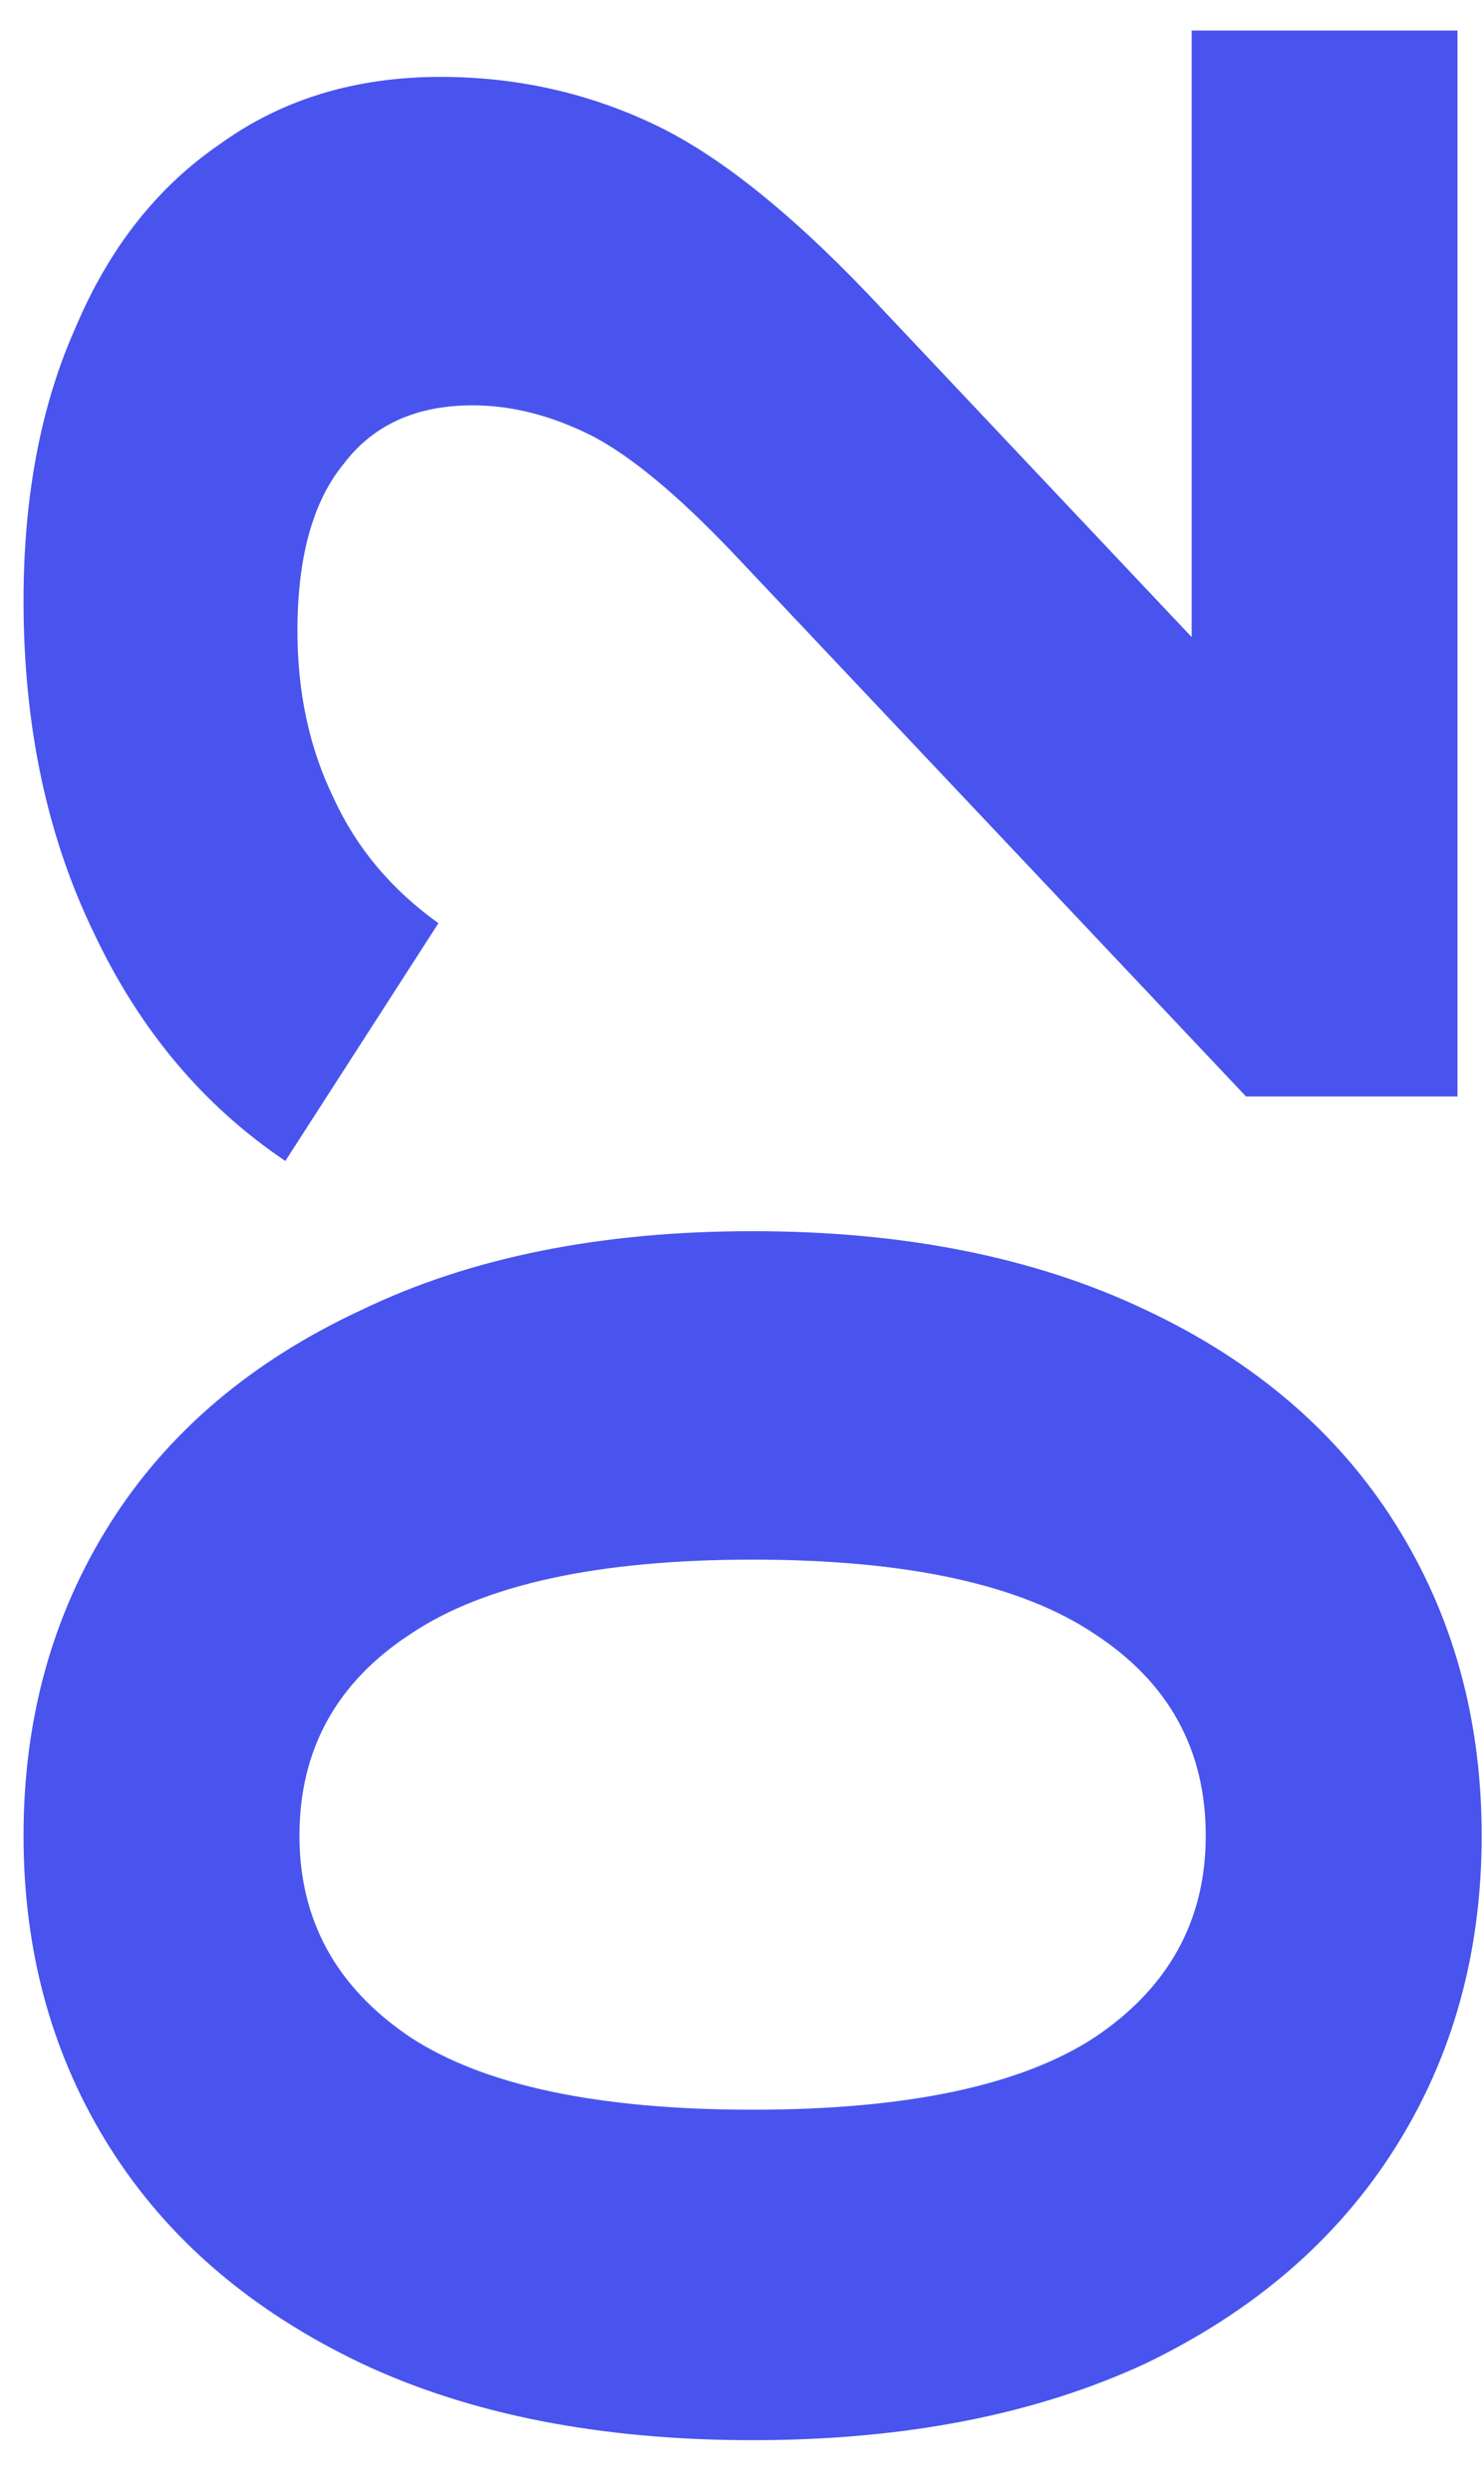
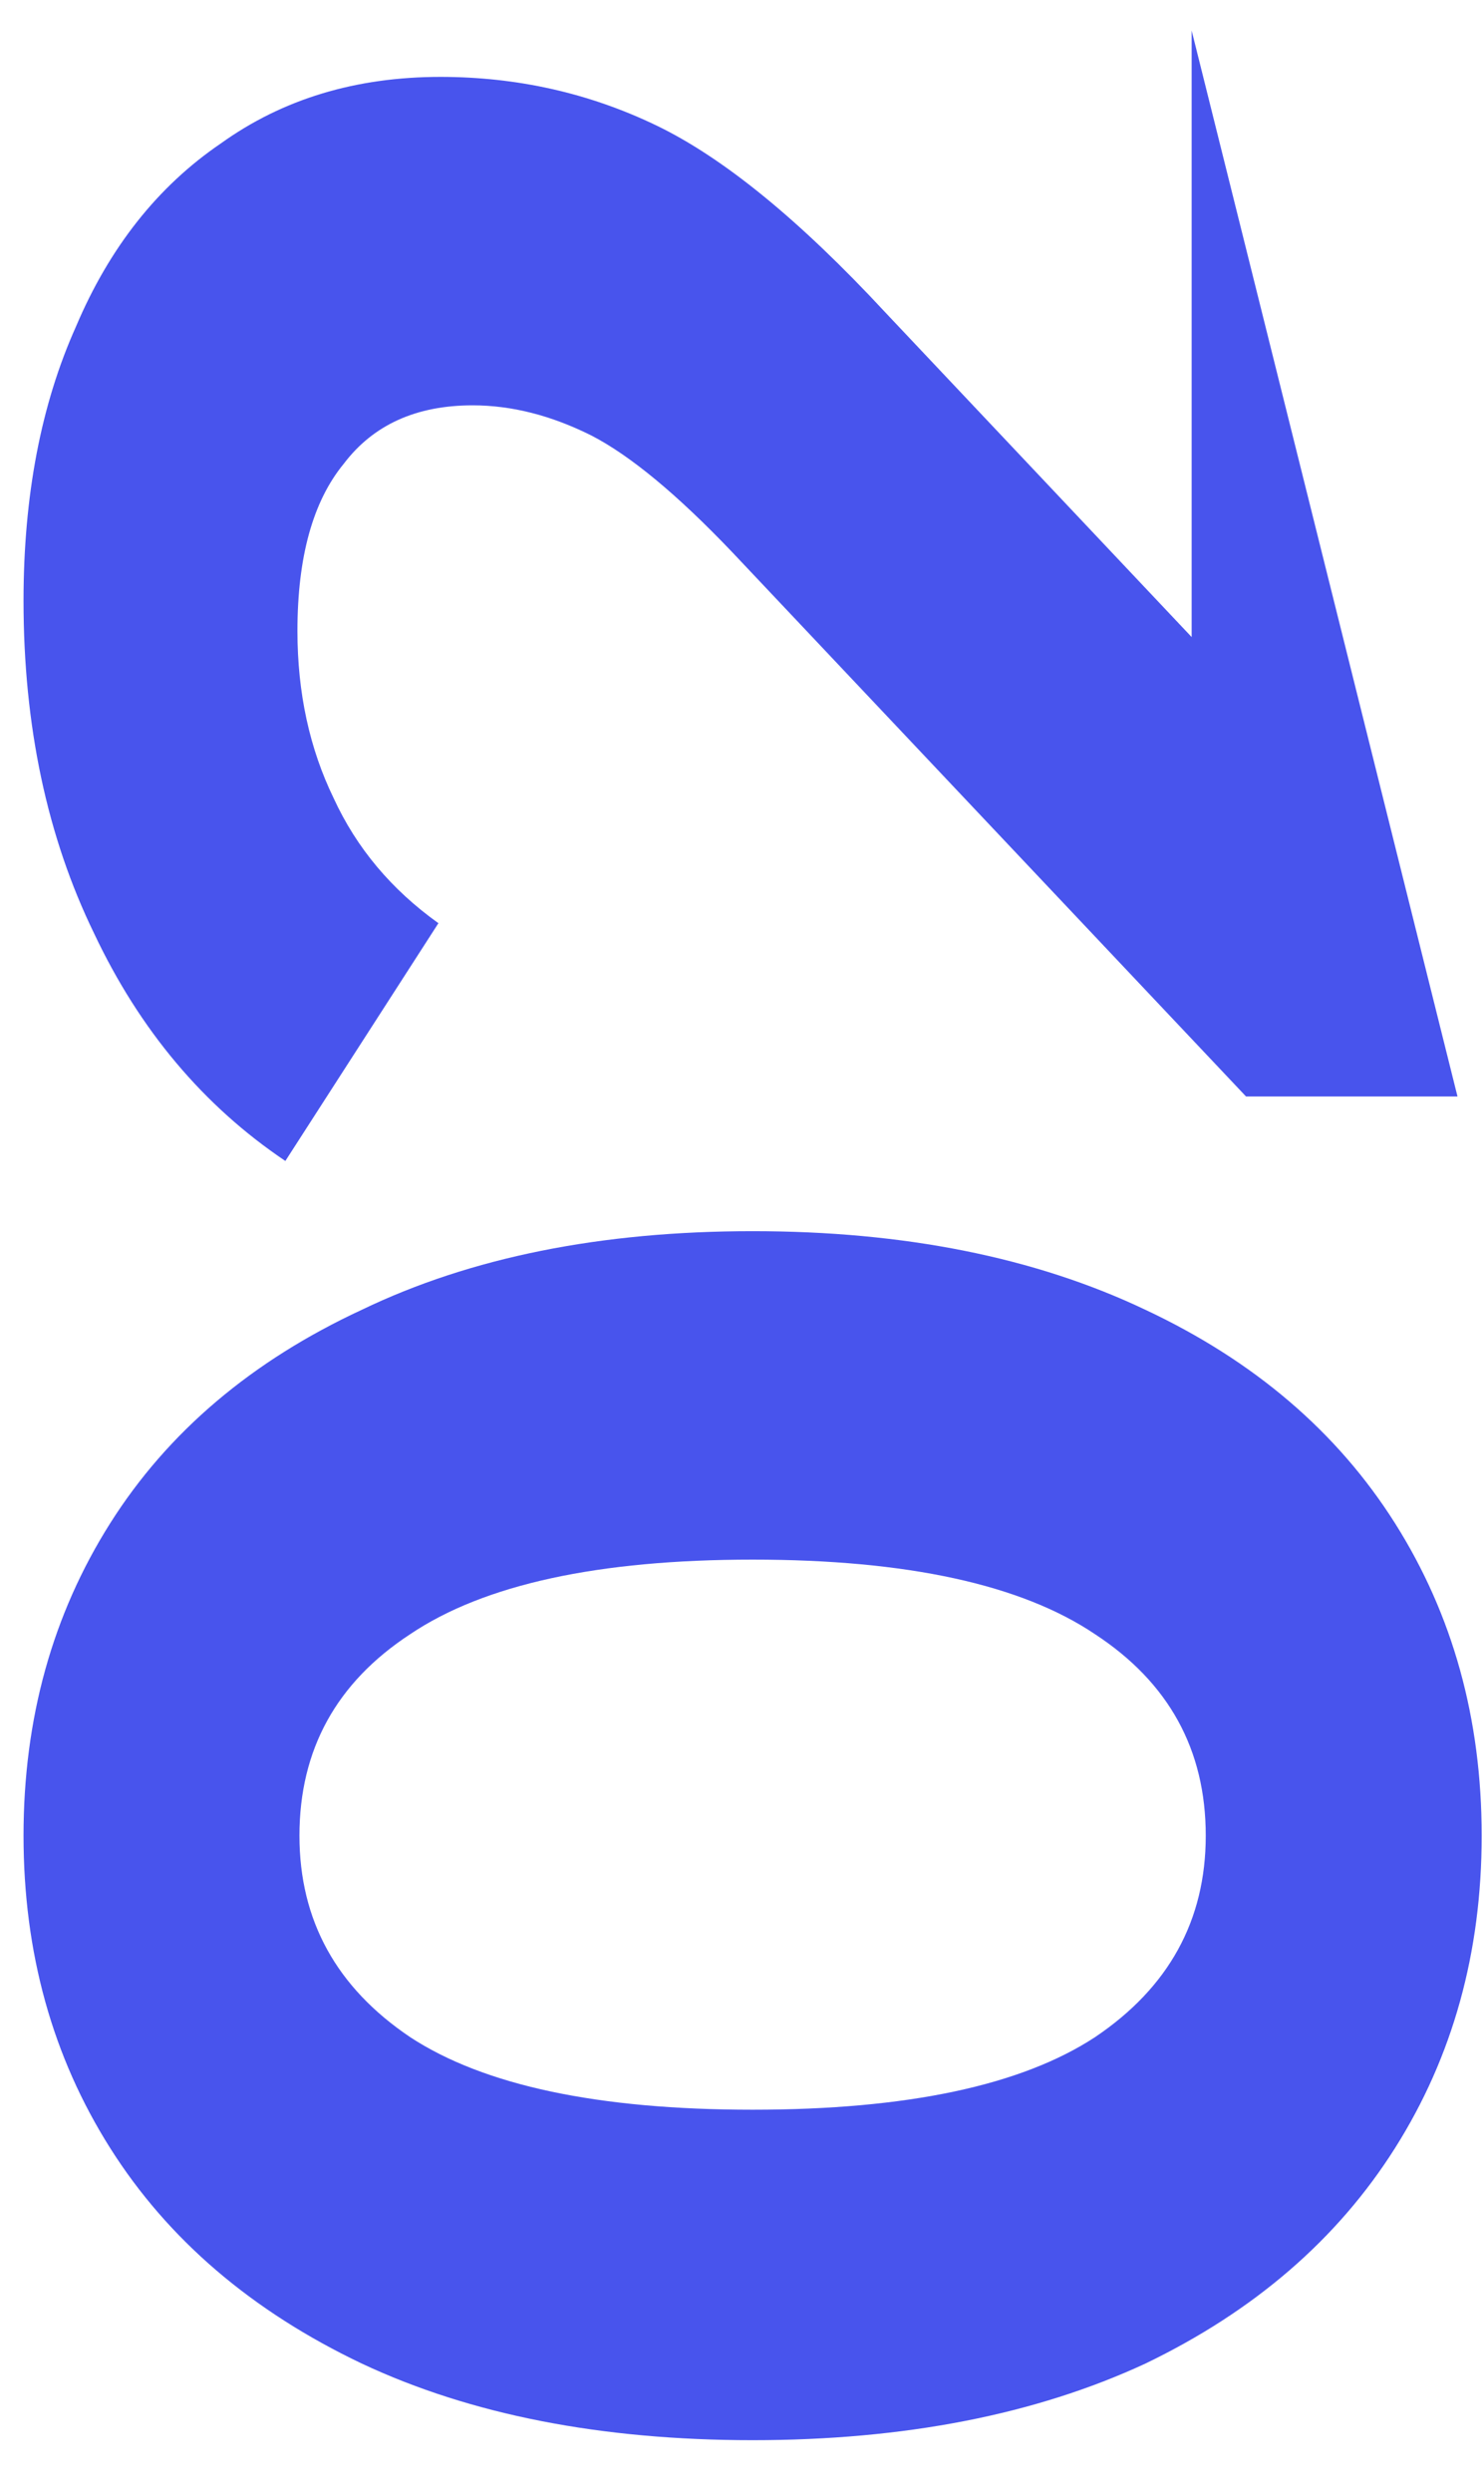
<svg xmlns="http://www.w3.org/2000/svg" width="28" height="47" viewBox="0 0 28 47" fill="none">
-   <path d="M27.956 34.618C27.956 36.822 27.411 38.785 26.322 40.508C25.233 42.231 23.662 43.586 21.61 44.574C19.532 45.537 17.062 46.018 14.2 46.018C11.337 46.018 8.88 45.537 6.828 44.574C4.751 43.586 3.167 42.231 2.078 40.508C0.989 38.785 0.444 36.822 0.444 34.618C0.444 32.414 0.989 30.451 2.078 28.728C3.167 27.005 4.751 25.663 6.828 24.7C8.88 23.712 11.337 23.218 14.2 23.218C17.062 23.218 19.532 23.712 21.61 24.7C23.662 25.663 25.233 27.005 26.322 28.728C27.411 30.451 27.956 32.414 27.956 34.618ZM22.75 34.618C22.75 32.997 22.053 31.73 20.66 30.818C19.267 29.881 17.113 29.412 14.2 29.412C11.287 29.412 9.133 29.881 7.74 30.818C6.347 31.73 5.65 32.997 5.65 34.618C5.65 36.214 6.347 37.481 7.74 38.418C9.133 39.33 11.287 39.786 14.2 39.786C17.113 39.786 19.267 39.33 20.66 38.418C22.053 37.481 22.75 36.214 22.75 34.618ZM22.484 0.576H27.5L27.5 20.678H23.51L13.82 10.418C12.781 9.328 11.895 8.594 11.16 8.214C10.4 7.834 9.653 7.644 8.918 7.644C7.854 7.644 7.043 8.011 6.486 8.746C5.903 9.455 5.612 10.506 5.612 11.9C5.612 13.065 5.84 14.116 6.296 15.054C6.727 15.991 7.385 16.776 8.272 17.41L5.384 21.894C3.839 20.855 2.635 19.424 1.774 17.6C0.887 15.776 0.444 13.686 0.444 11.33C0.444 9.354 0.773 7.631 1.432 6.162C2.065 4.667 2.977 3.514 4.168 2.704C5.333 1.868 6.714 1.45 8.31 1.45C9.754 1.45 11.109 1.754 12.376 2.362C13.643 2.97 15.086 4.148 16.708 5.896L22.484 12.014V0.576Z" fill="#4854ED" />
+   <path d="M27.956 34.618C27.956 36.822 27.411 38.785 26.322 40.508C25.233 42.231 23.662 43.586 21.61 44.574C19.532 45.537 17.062 46.018 14.2 46.018C11.337 46.018 8.88 45.537 6.828 44.574C4.751 43.586 3.167 42.231 2.078 40.508C0.989 38.785 0.444 36.822 0.444 34.618C0.444 32.414 0.989 30.451 2.078 28.728C3.167 27.005 4.751 25.663 6.828 24.7C8.88 23.712 11.337 23.218 14.2 23.218C17.062 23.218 19.532 23.712 21.61 24.7C23.662 25.663 25.233 27.005 26.322 28.728C27.411 30.451 27.956 32.414 27.956 34.618ZM22.75 34.618C22.75 32.997 22.053 31.73 20.66 30.818C19.267 29.881 17.113 29.412 14.2 29.412C11.287 29.412 9.133 29.881 7.74 30.818C6.347 31.73 5.65 32.997 5.65 34.618C5.65 36.214 6.347 37.481 7.74 38.418C9.133 39.33 11.287 39.786 14.2 39.786C17.113 39.786 19.267 39.33 20.66 38.418C22.053 37.481 22.75 36.214 22.75 34.618ZM22.484 0.576L27.5 20.678H23.51L13.82 10.418C12.781 9.328 11.895 8.594 11.16 8.214C10.4 7.834 9.653 7.644 8.918 7.644C7.854 7.644 7.043 8.011 6.486 8.746C5.903 9.455 5.612 10.506 5.612 11.9C5.612 13.065 5.84 14.116 6.296 15.054C6.727 15.991 7.385 16.776 8.272 17.41L5.384 21.894C3.839 20.855 2.635 19.424 1.774 17.6C0.887 15.776 0.444 13.686 0.444 11.33C0.444 9.354 0.773 7.631 1.432 6.162C2.065 4.667 2.977 3.514 4.168 2.704C5.333 1.868 6.714 1.45 8.31 1.45C9.754 1.45 11.109 1.754 12.376 2.362C13.643 2.97 15.086 4.148 16.708 5.896L22.484 12.014V0.576Z" fill="#4854ED" />
</svg>